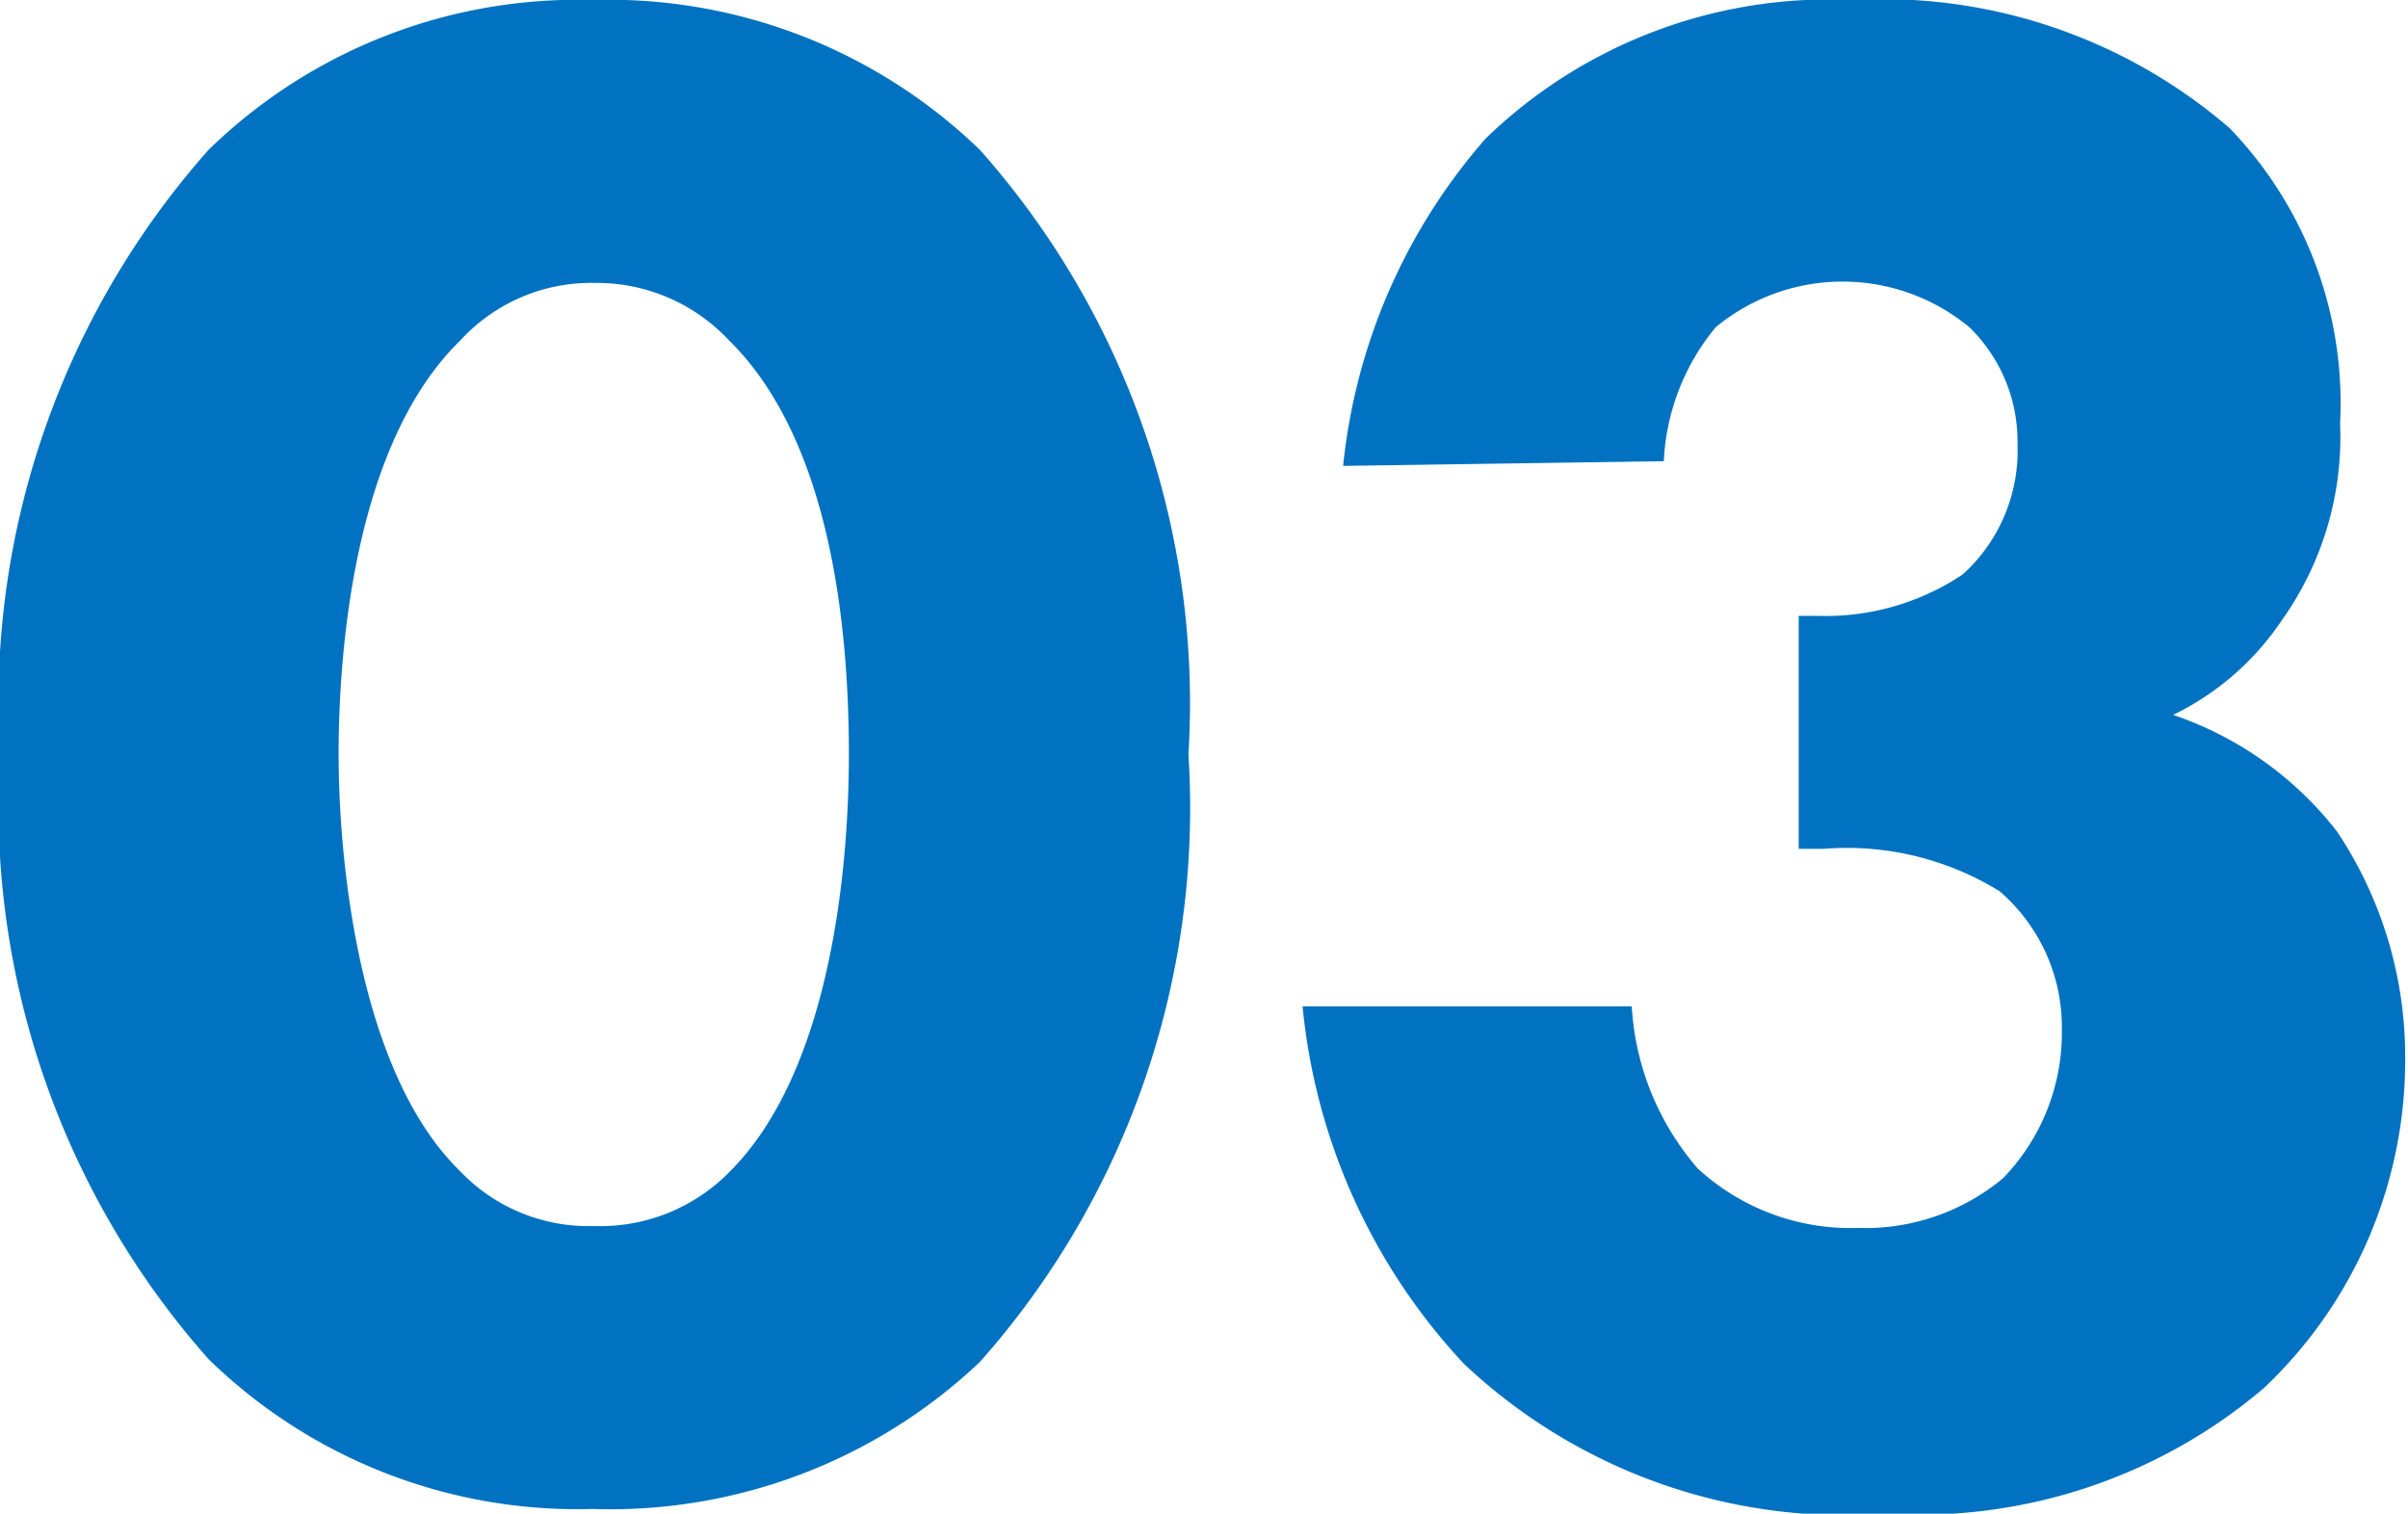
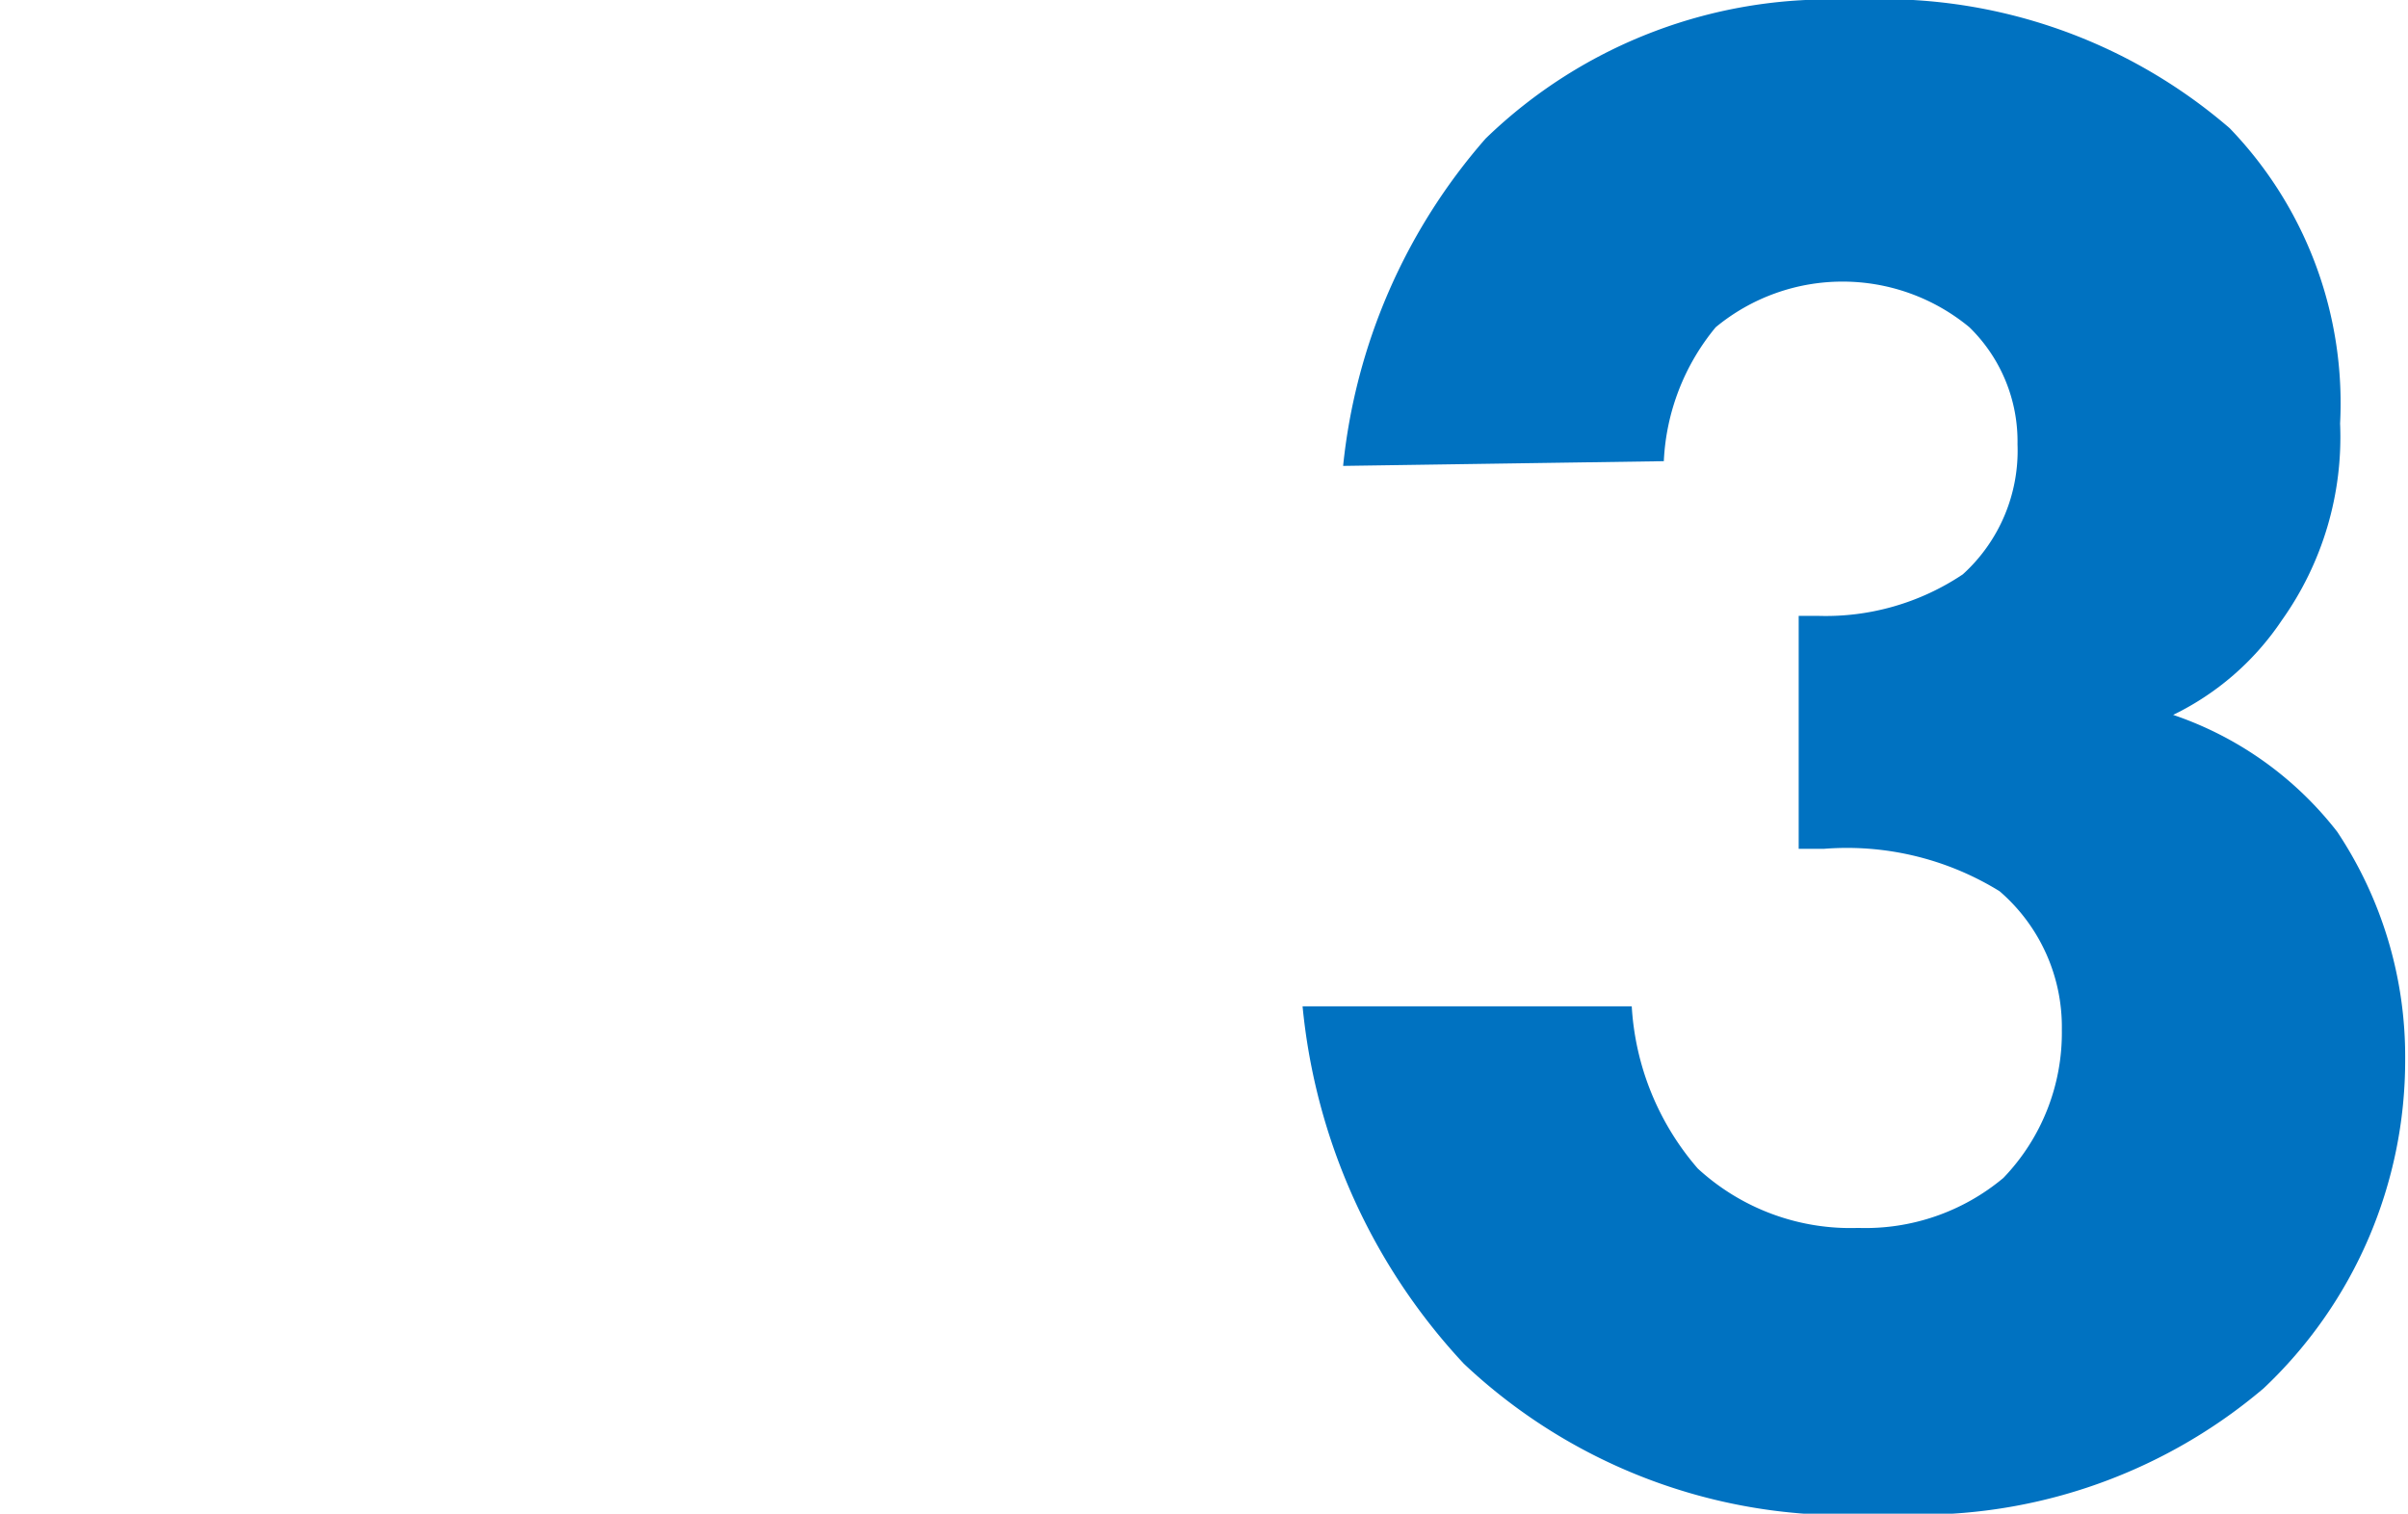
<svg xmlns="http://www.w3.org/2000/svg" viewBox="0 0 25.53 16.05">
  <defs>
    <style>.cls-1{fill:#0072c1;}</style>
  </defs>
  <title>num_03</title>
  <g id="Layer_2" data-name="Layer 2">
    <g id="レイヤー_1" data-name="レイヤー 1">
-       <path class="cls-1" d="M10.39,14.44A5.7,5.7,0,0,1,6.28,16a5.6,5.6,0,0,1-4.07-1.59A8.85,8.85,0,0,1,0,8,8.84,8.84,0,0,1,2.21,1.59,5.6,5.6,0,0,1,6.28,0a5.66,5.66,0,0,1,4.11,1.59A8.84,8.84,0,0,1,12.6,8,8.85,8.85,0,0,1,10.39,14.44ZM4.88,3.61C3.75,4.71,3.59,6.92,3.59,8s.2,3.36,1.29,4.42A1.88,1.88,0,0,0,6.3,13a1.92,1.92,0,0,0,1.43-.57C8.81,11.36,9,9.2,9,8S8.85,4.71,7.73,3.61A1.92,1.92,0,0,0,6.3,3,1.88,1.88,0,0,0,4.88,3.61Z" />
      <path class="cls-1" d="M14.24,4.94a6.23,6.23,0,0,1,1.51-3.47A5.23,5.23,0,0,1,19.64,0a5.63,5.63,0,0,1,4,1.36,4.2,4.2,0,0,1,1.17,3.13,3.35,3.35,0,0,1-.62,2.09,2.92,2.92,0,0,1-1.15,1,3.71,3.71,0,0,1,1.74,1.24,4.3,4.3,0,0,1,.72,2.41A4.78,4.78,0,0,1,24,14.72a5.64,5.64,0,0,1-4,1.33,5.89,5.89,0,0,1-4.48-1.59,6.46,6.46,0,0,1-1.71-3.79H17.3A2.88,2.88,0,0,0,18,12.39a2.39,2.39,0,0,0,1.7.63,2.28,2.28,0,0,0,1.54-.53,2.22,2.22,0,0,0,.62-1.57,1.9,1.9,0,0,0-.66-1.47A3.08,3.08,0,0,0,19.34,9h-.27V6.53h.2a2.61,2.61,0,0,0,1.54-.44,1.77,1.77,0,0,0,.58-1.38,1.69,1.69,0,0,0-.51-1.24,2.11,2.11,0,0,0-2.69,0,2.4,2.4,0,0,0-.55,1.42Z" />
    </g>
  </g>
</svg>